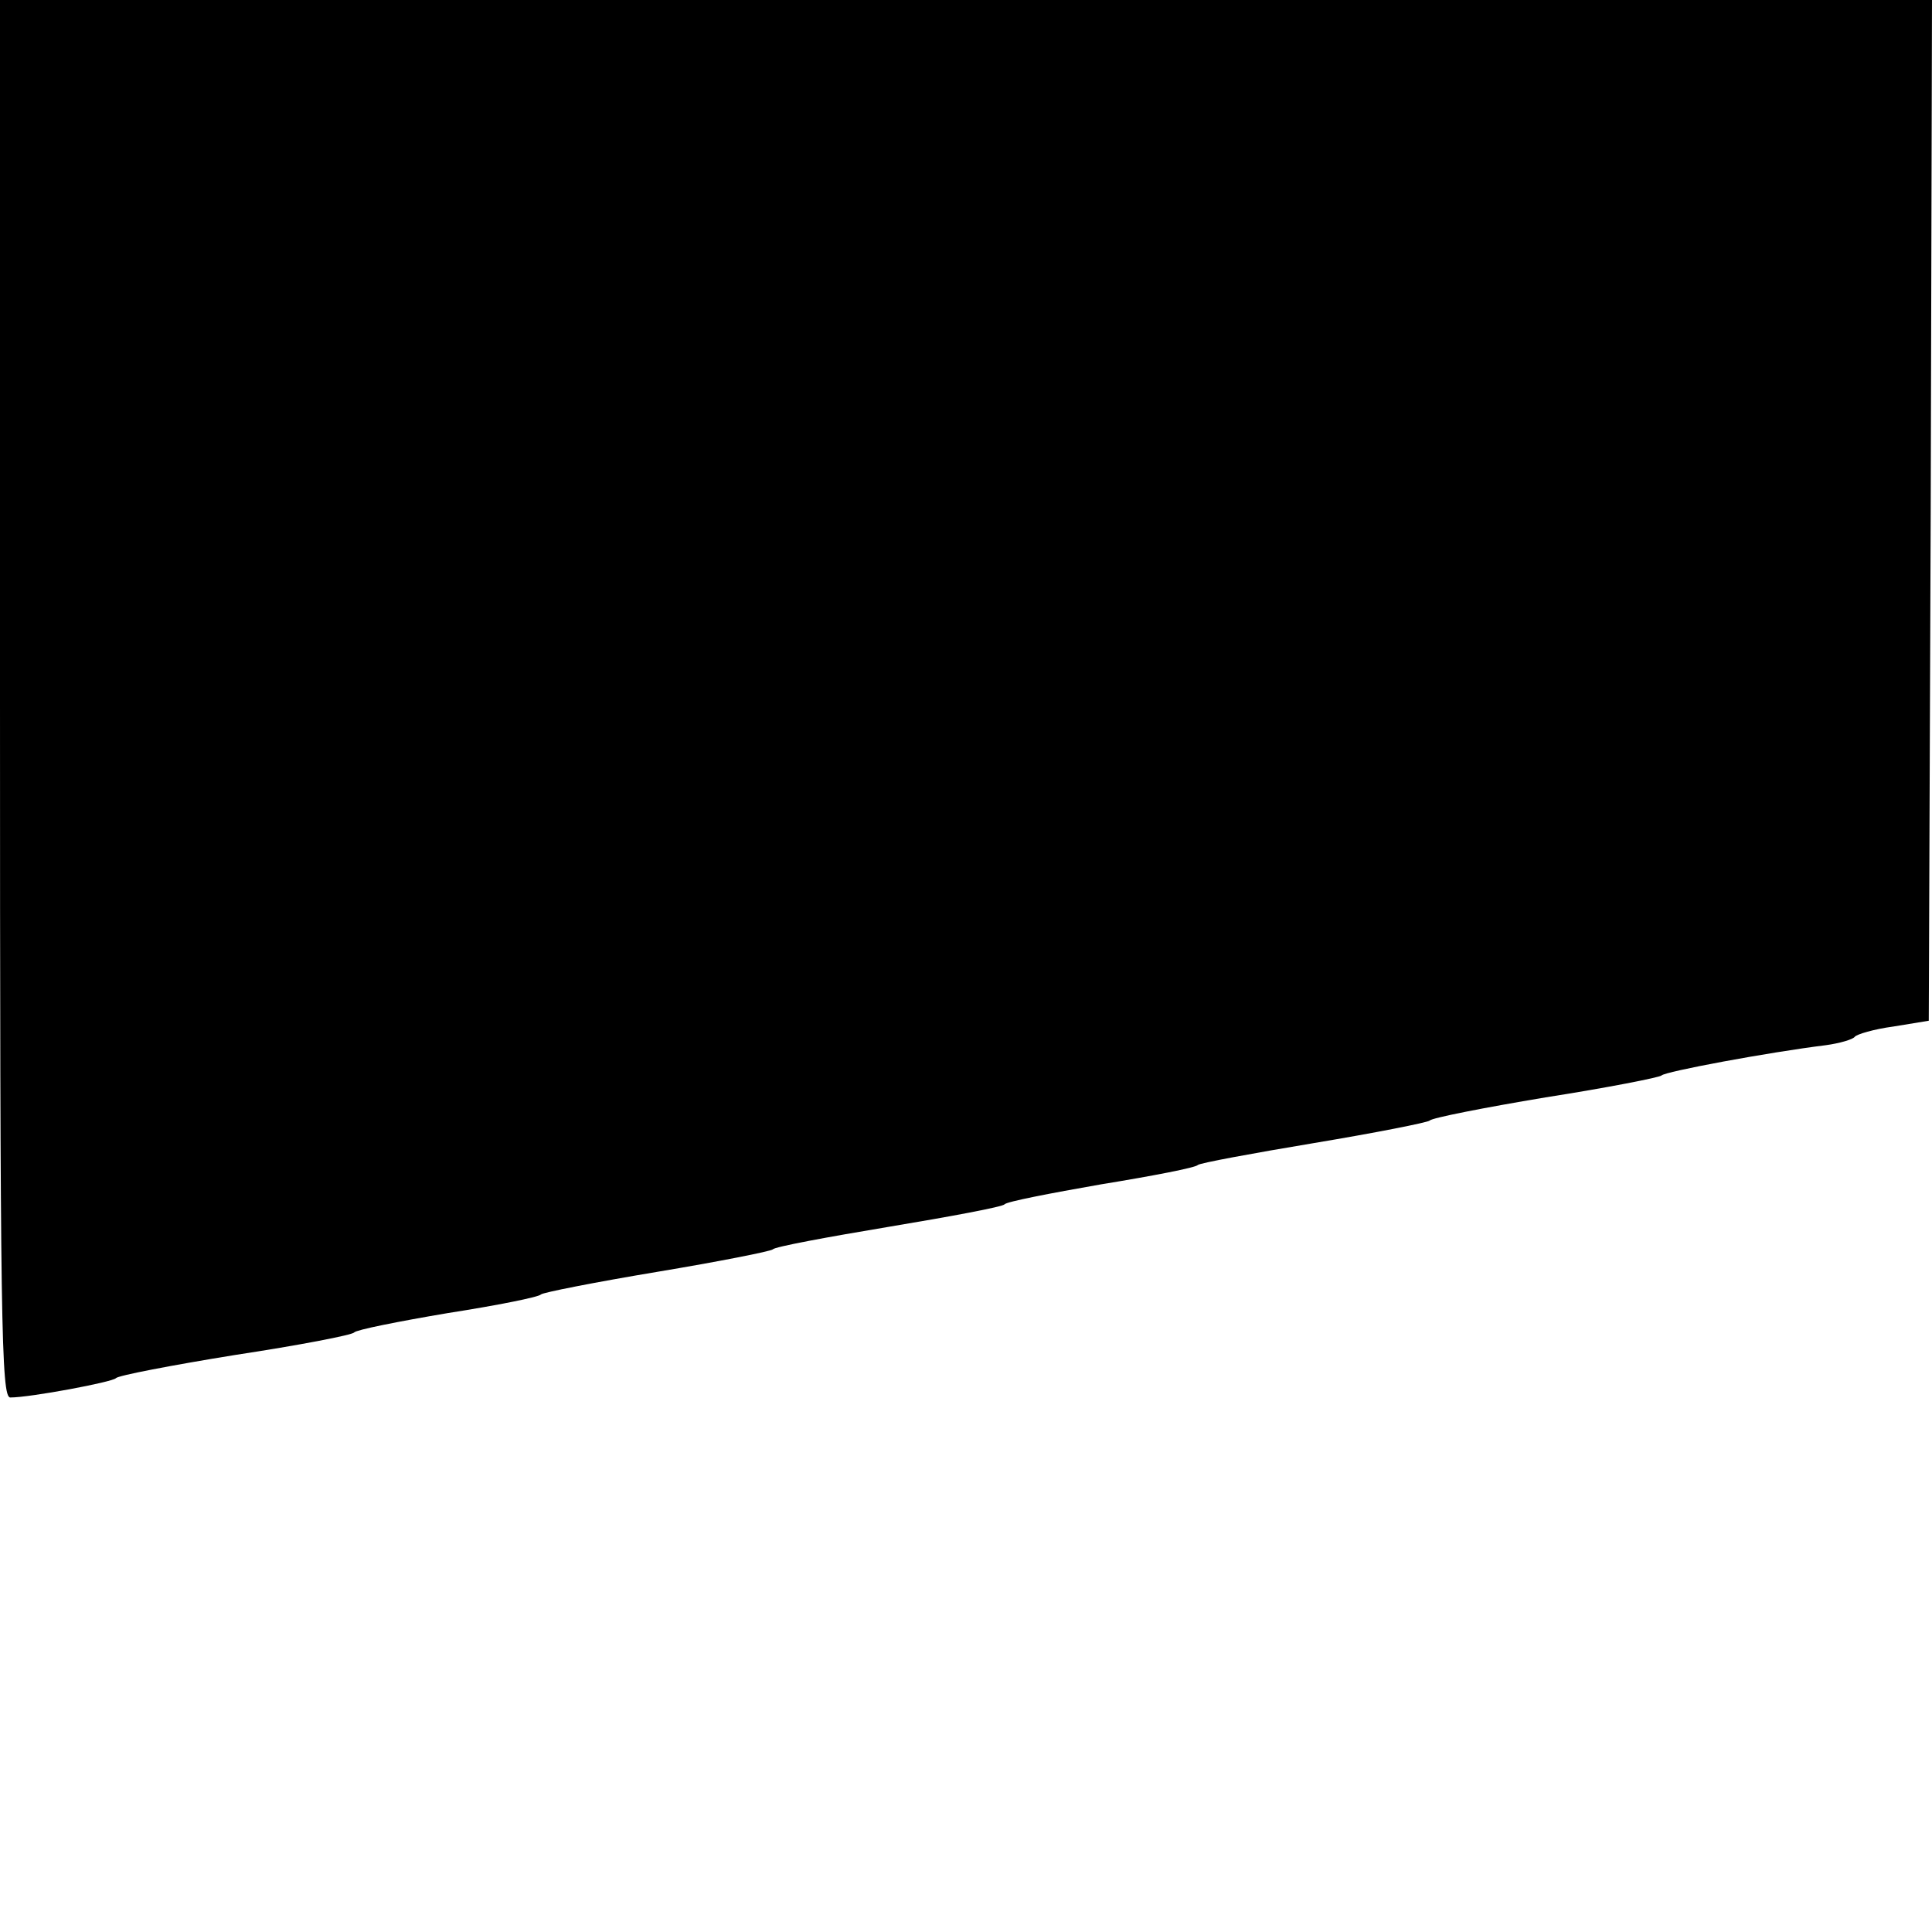
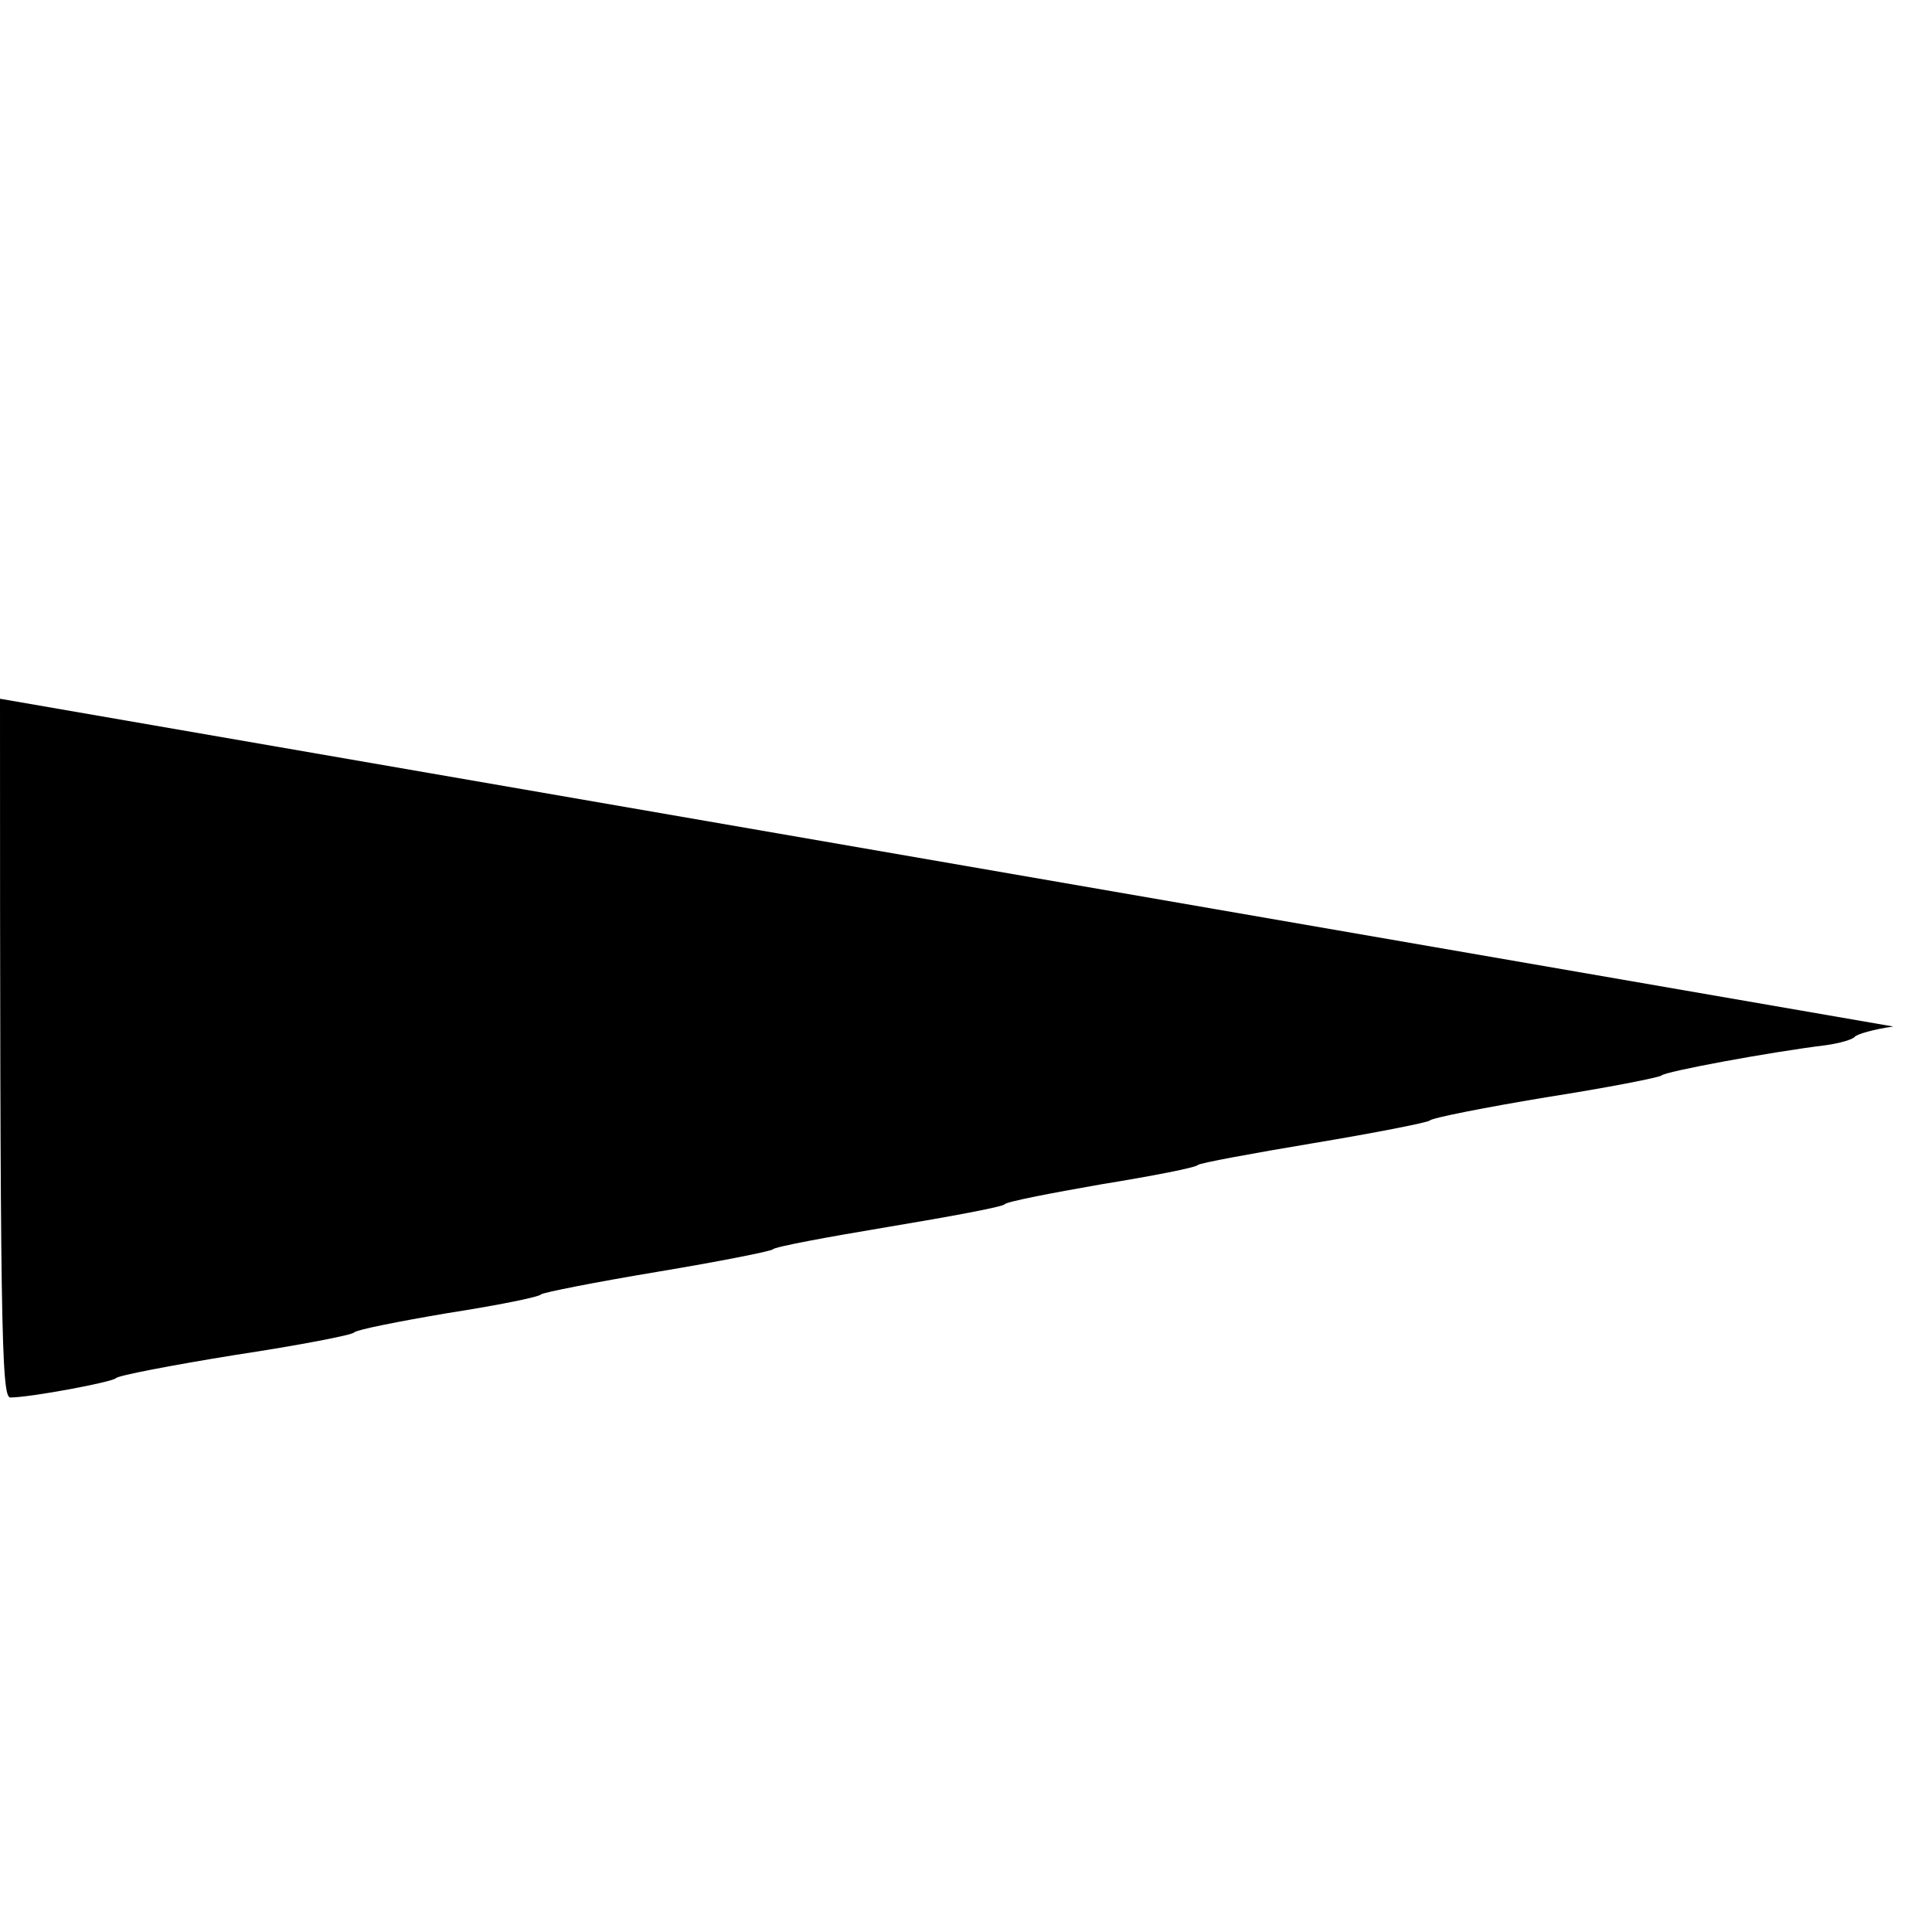
<svg xmlns="http://www.w3.org/2000/svg" version="1.0" width="300pt" height="300pt" viewBox="0 0 300 300" preserveAspectRatio="xMidYMid meet">
  <g transform="translate(0,300) scale(0.1,-0.1)" fill="#000000" stroke="none">
-     <path d="M0 1915 c0 -976 2 -1085 16 -1085 31 0 159 24 164 30 3 4 86 20 185 36 99 15 182 31 185 35 3 4 68 17 145 30 77 12 142 25 145 29 3 3 84 19 180 35 96 16 177 32 180 35 3 4 84 19 180 35 96 16 177 31 180 35 3 4 70 17 150 31 80 13 147 26 150 30 3 3 84 18 180 34 96 16 177 32 180 35 3 4 84 20 180 36 96 15 177 31 180 34 5 6 166 36 255 47 22 3 42 9 45 13 3 4 30 12 60 16 l55 9 3 793 2 792 -1500 0 -1500 0 0 -1085z" />
+     <path d="M0 1915 c0 -976 2 -1085 16 -1085 31 0 159 24 164 30 3 4 86 20 185 36 99 15 182 31 185 35 3 4 68 17 145 30 77 12 142 25 145 29 3 3 84 19 180 35 96 16 177 32 180 35 3 4 84 19 180 35 96 16 177 31 180 35 3 4 70 17 150 31 80 13 147 26 150 30 3 3 84 18 180 34 96 16 177 32 180 35 3 4 84 20 180 36 96 15 177 31 180 34 5 6 166 36 255 47 22 3 42 9 45 13 3 4 30 12 60 16 z" />
  </g>
</svg>